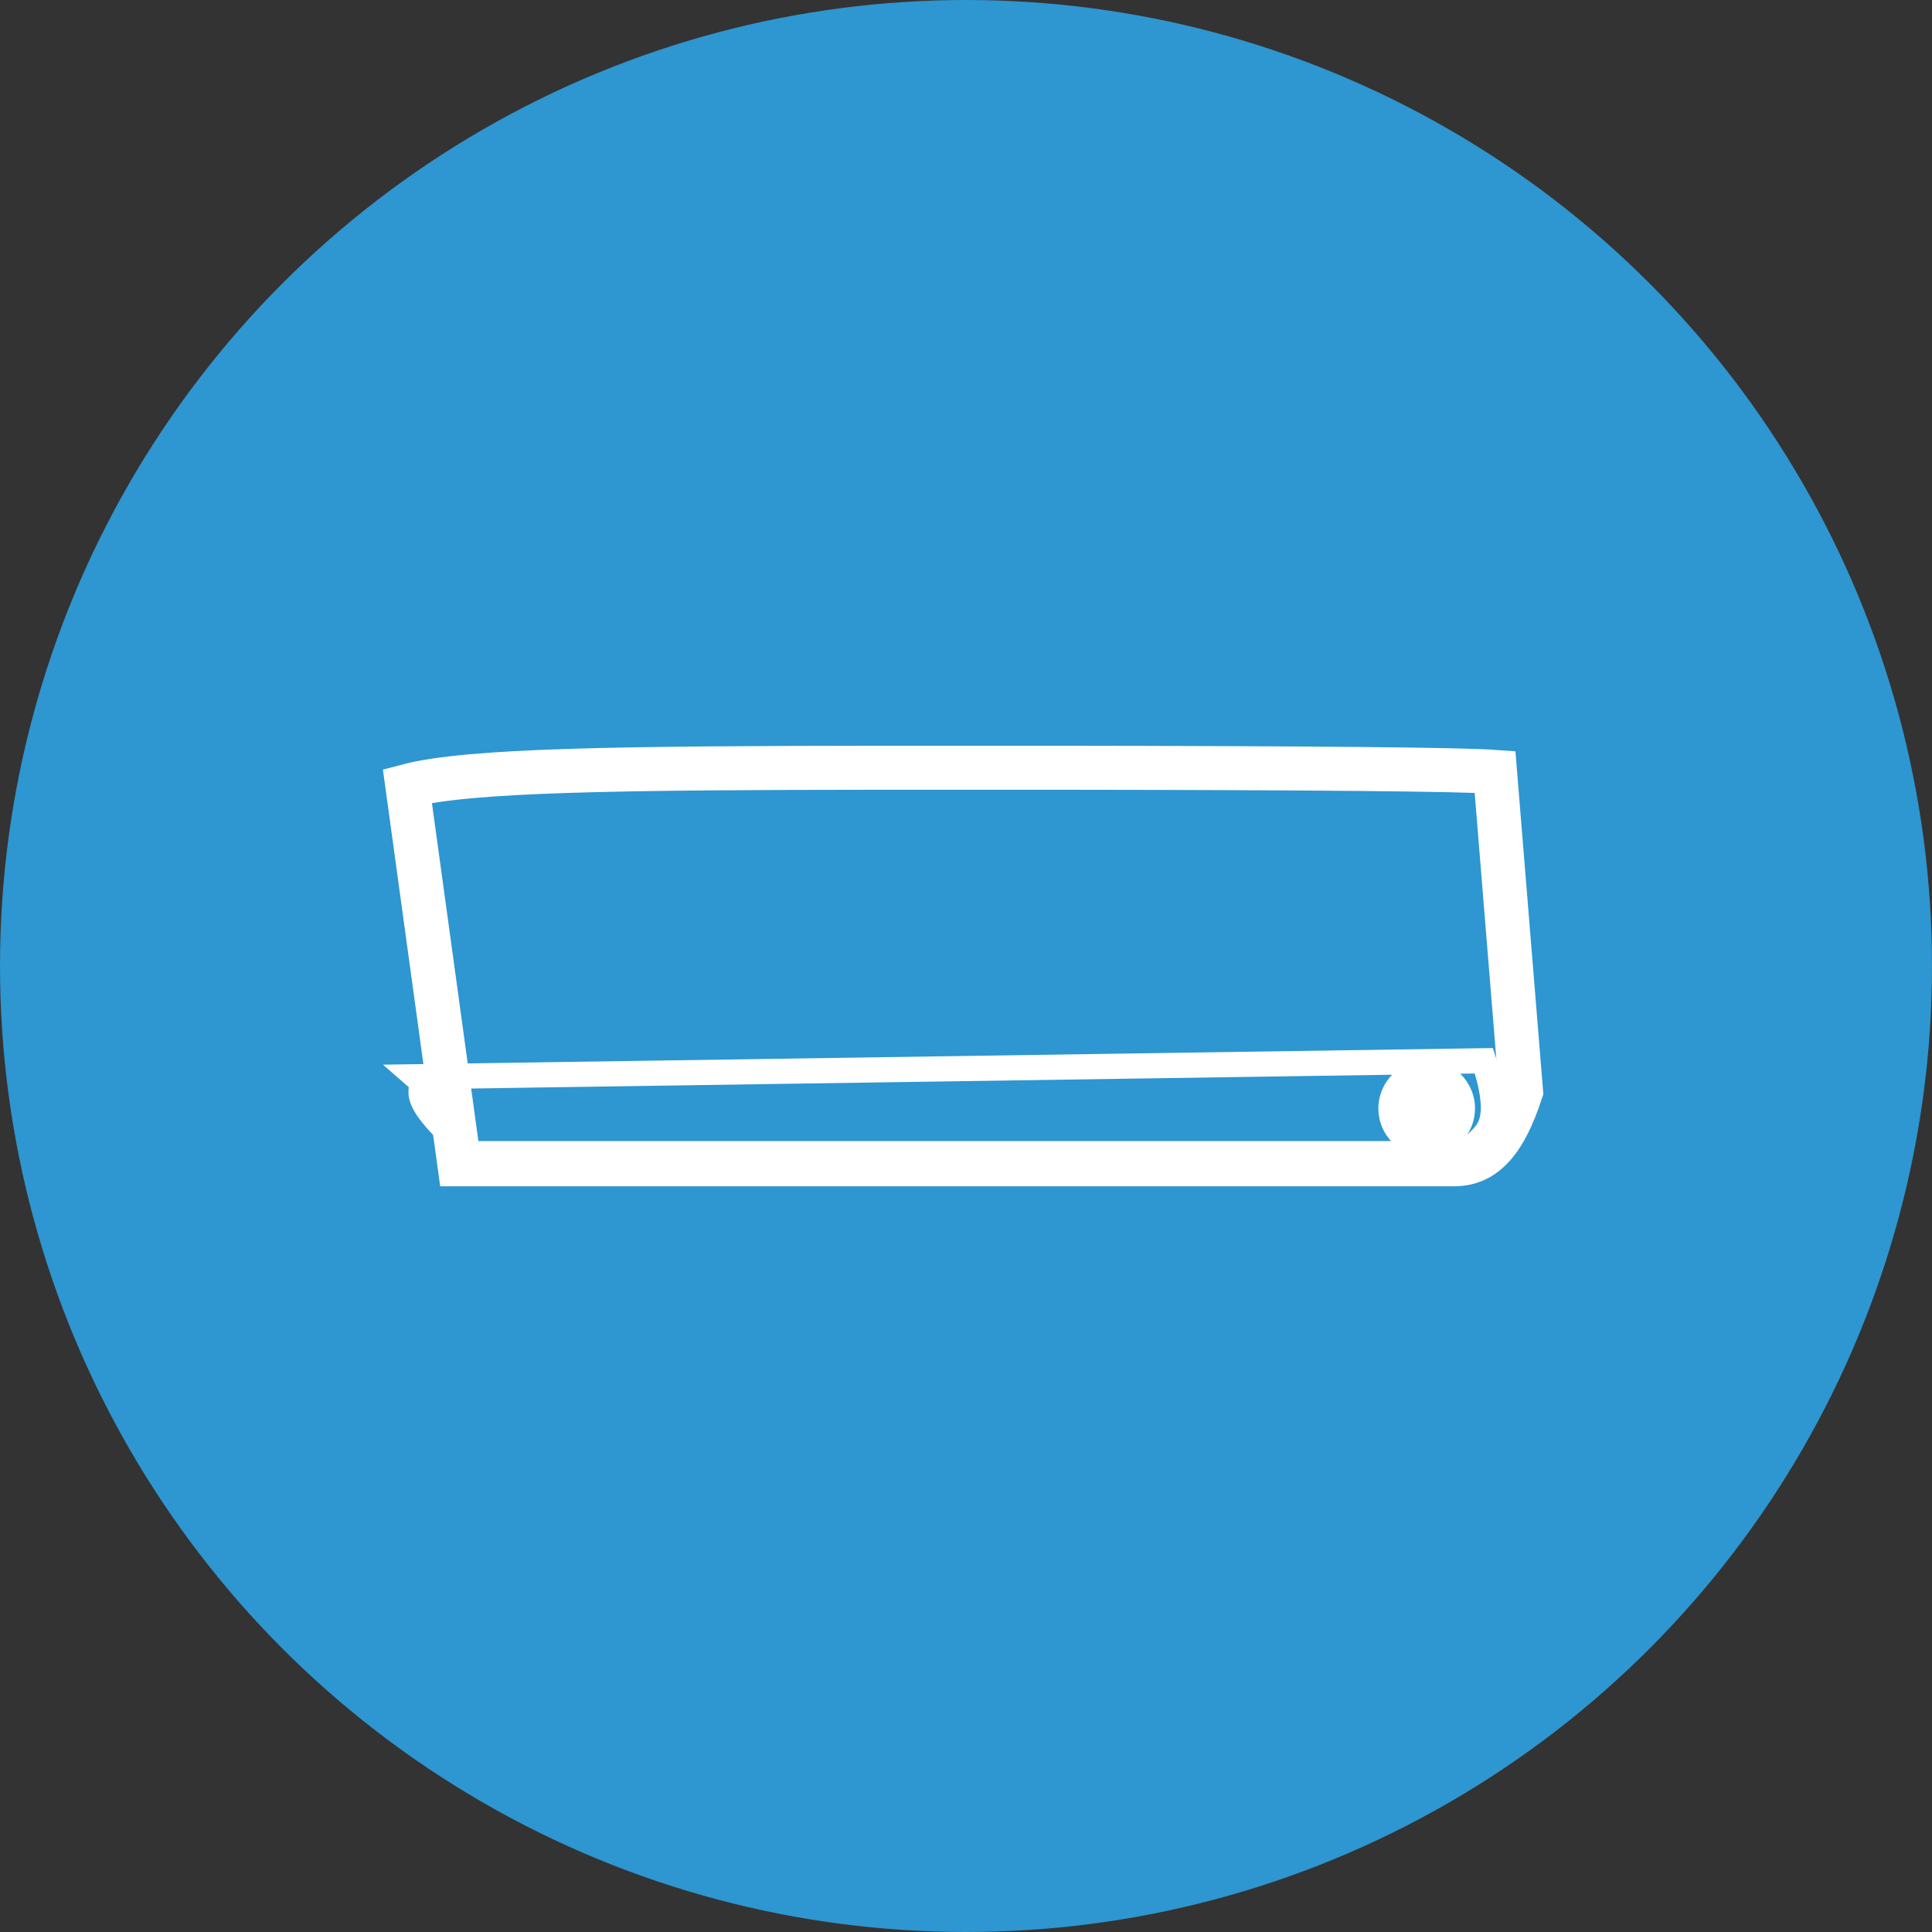
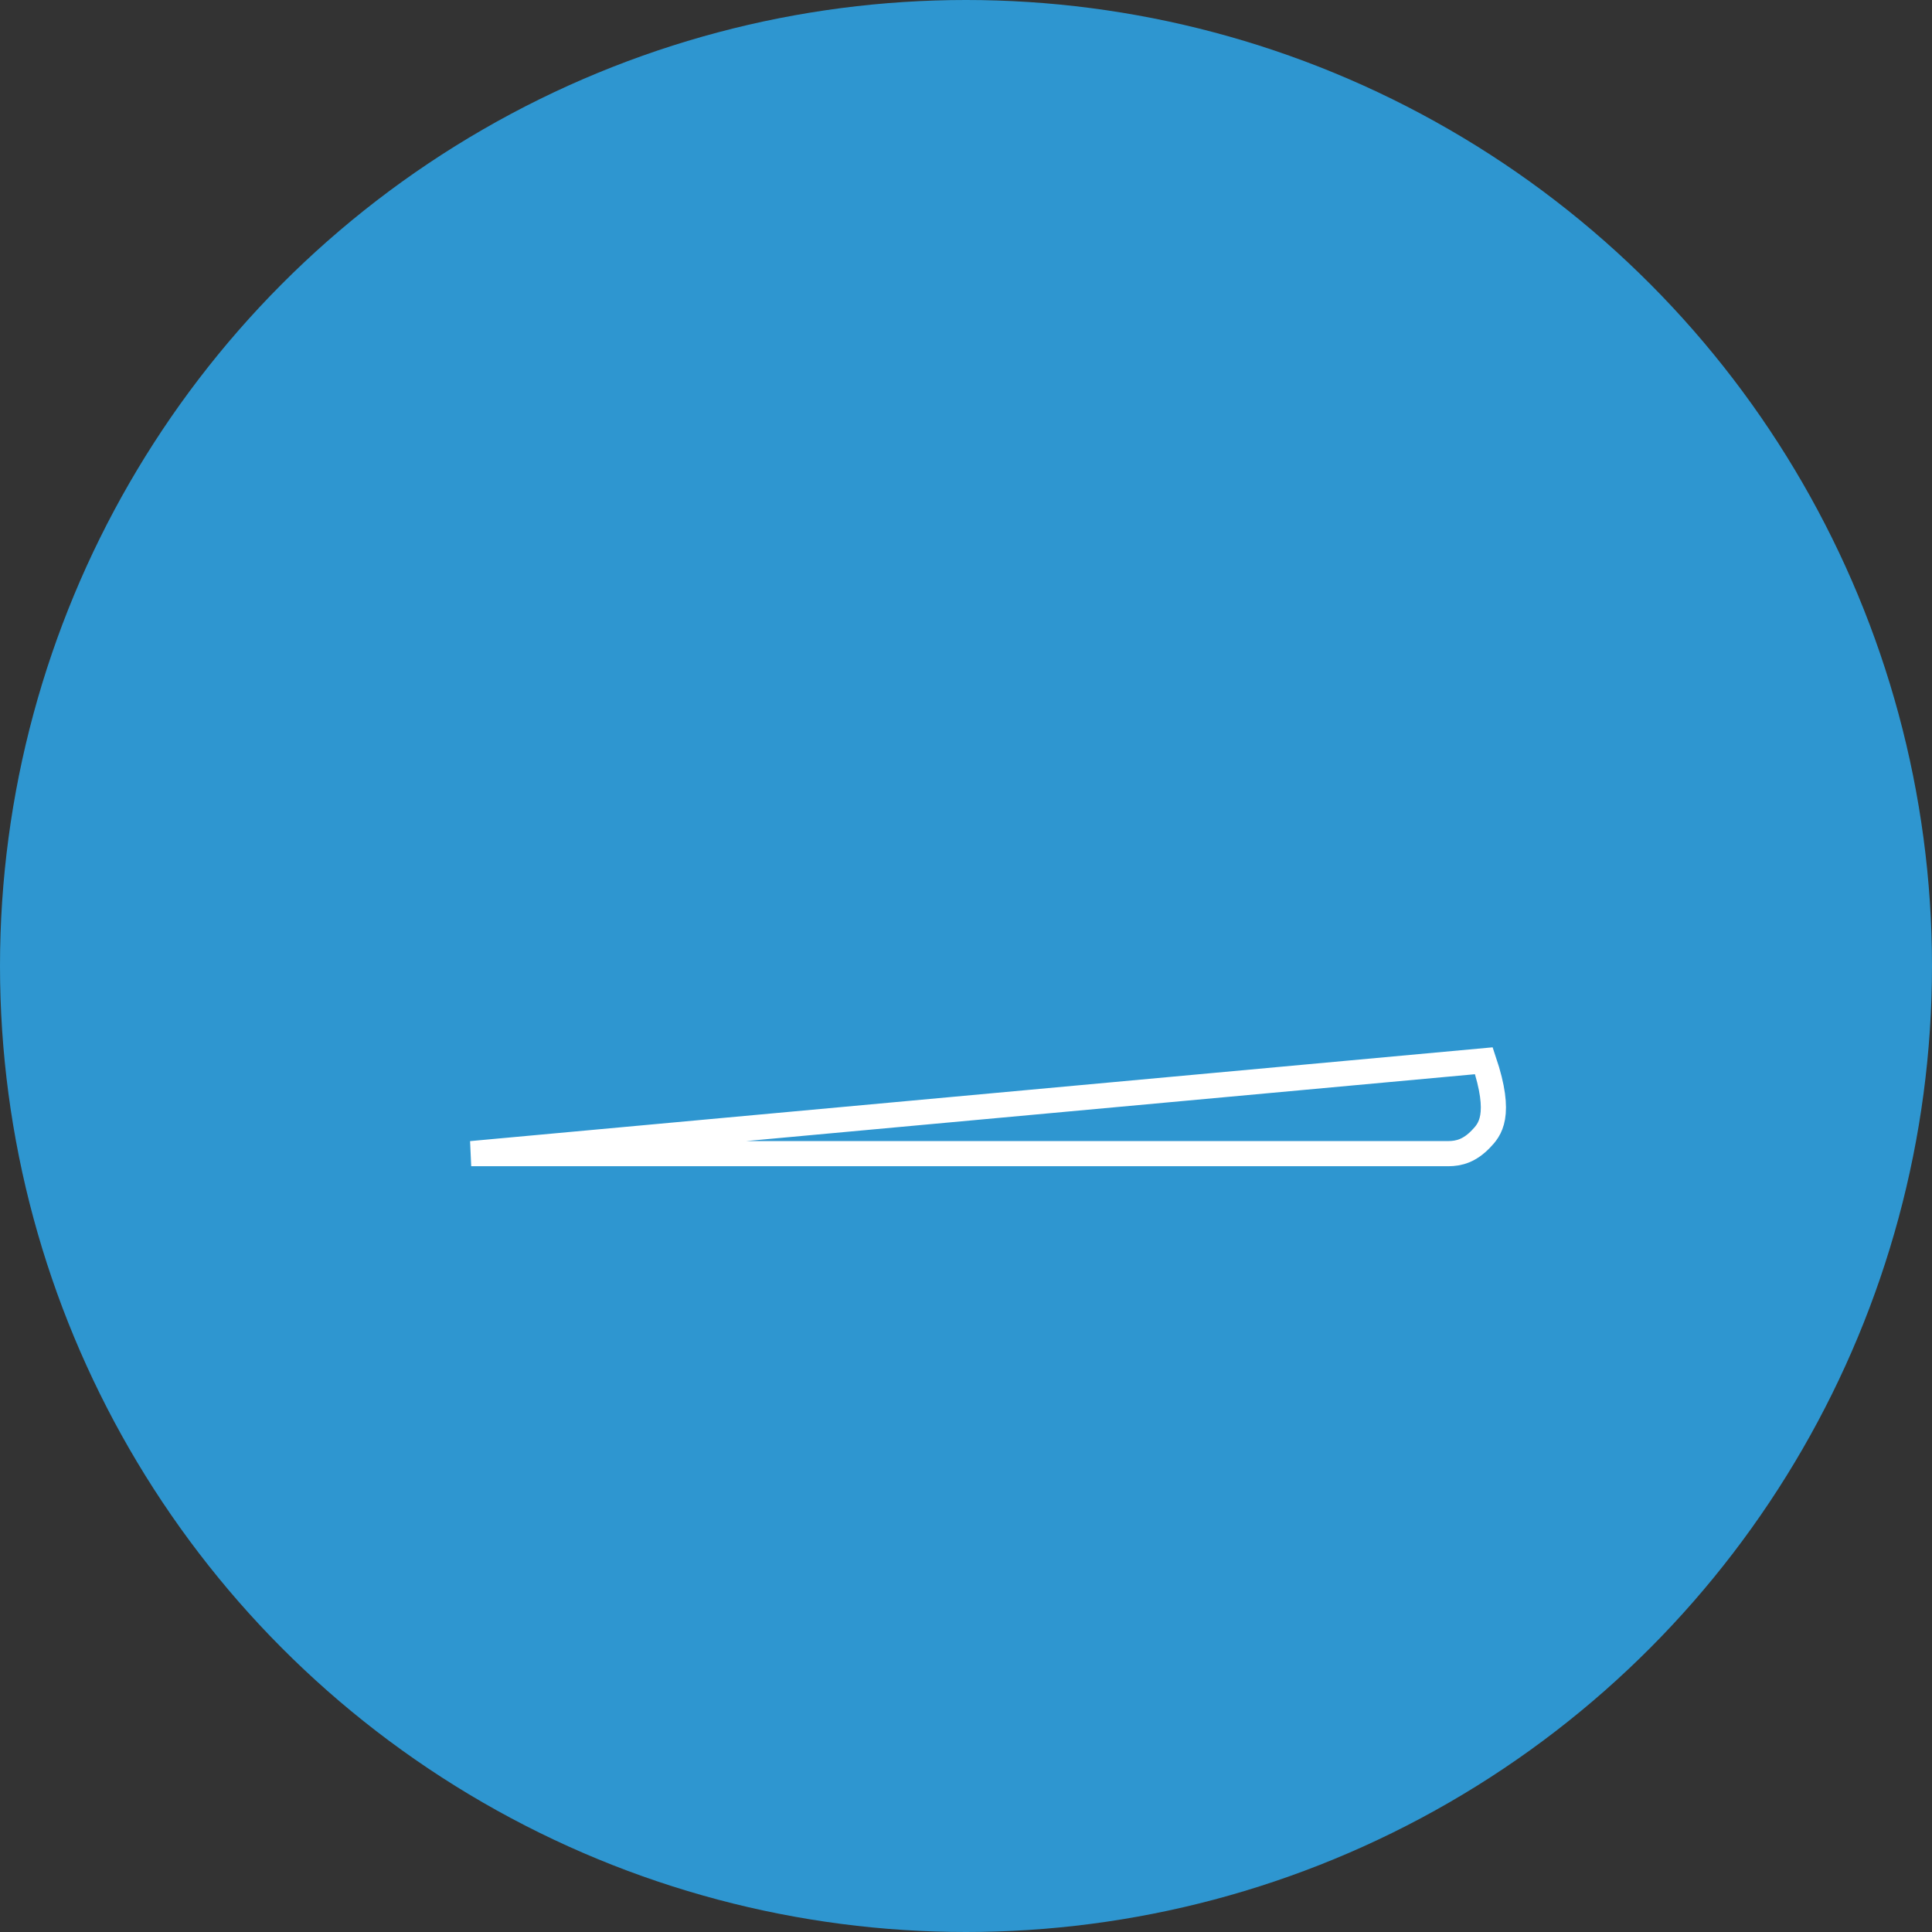
<svg xmlns="http://www.w3.org/2000/svg" width="40px" height="40px" viewBox="0 0 40 40" version="1.1">
  <rect x="0" y="0" width="40" height="40" fill="#333333" stroke="none" />
  <title>Icon</title>
  <g id="Page-1" stroke="none" stroke-width="1" fill="none" fill-rule="evenodd">
    <g id="Group-14" transform="translate(-703, -20) rotate(-360) translate(703, 20)translate(-1919, -248)">
      <g id="flow-card-26" transform="translate(1911, 240)">
        <g id="bg-icon" transform="translate(-0, 0)">
          <g id="Icon" transform="translate(8, 8)">
            <circle id="BG-Color" fill="#2E96D0" cx="20" cy="20" r="20" />
            <g id="Glyph" transform="translate(8.938, 16.35)">
-               <path d="M12.799,-0.455 C18.235,-0.45 21.307,-0.421 22.015,-0.369 L22.554,6.249 C22.377,6.79 22.196,7.123 22.023,7.331 C21.746,7.664 21.463,7.752 21.165,7.756 L0.573,7.756 L-0.504,-0.079 C0.754,-0.412 3.872,-0.45 9.396,-0.455 Z" id="Path" stroke="#FFFFFF" stroke-width="0.911" />
-               <ellipse id="Oval" fill="#FFFFFF" cx="20.6" cy="6.6" rx="1" ry="1" />
-               <path d="M21.784,5.612 C22.168,6.755 21.905,7.041 21.722,7.232 C21.49,7.473 21.272,7.535 21.046,7.535 L0.818,7.535 C-0.787,6.13 0.055,6.274 -0.325,5.943 Z" id="Rectangle" stroke="#FFFFFF" stroke-width="0.521" />
-               <path d="" id="Rectangle" stroke="#FFFFFF" stroke-width="0.26" />
+               <path d="M21.784,5.612 C22.168,6.755 21.905,7.041 21.722,7.232 C21.49,7.473 21.272,7.535 21.046,7.535 L0.818,7.535 Z" id="Rectangle" stroke="#FFFFFF" stroke-width="0.521" />
            </g>
          </g>
        </g>
      </g>
    </g>
  </g>
</svg>